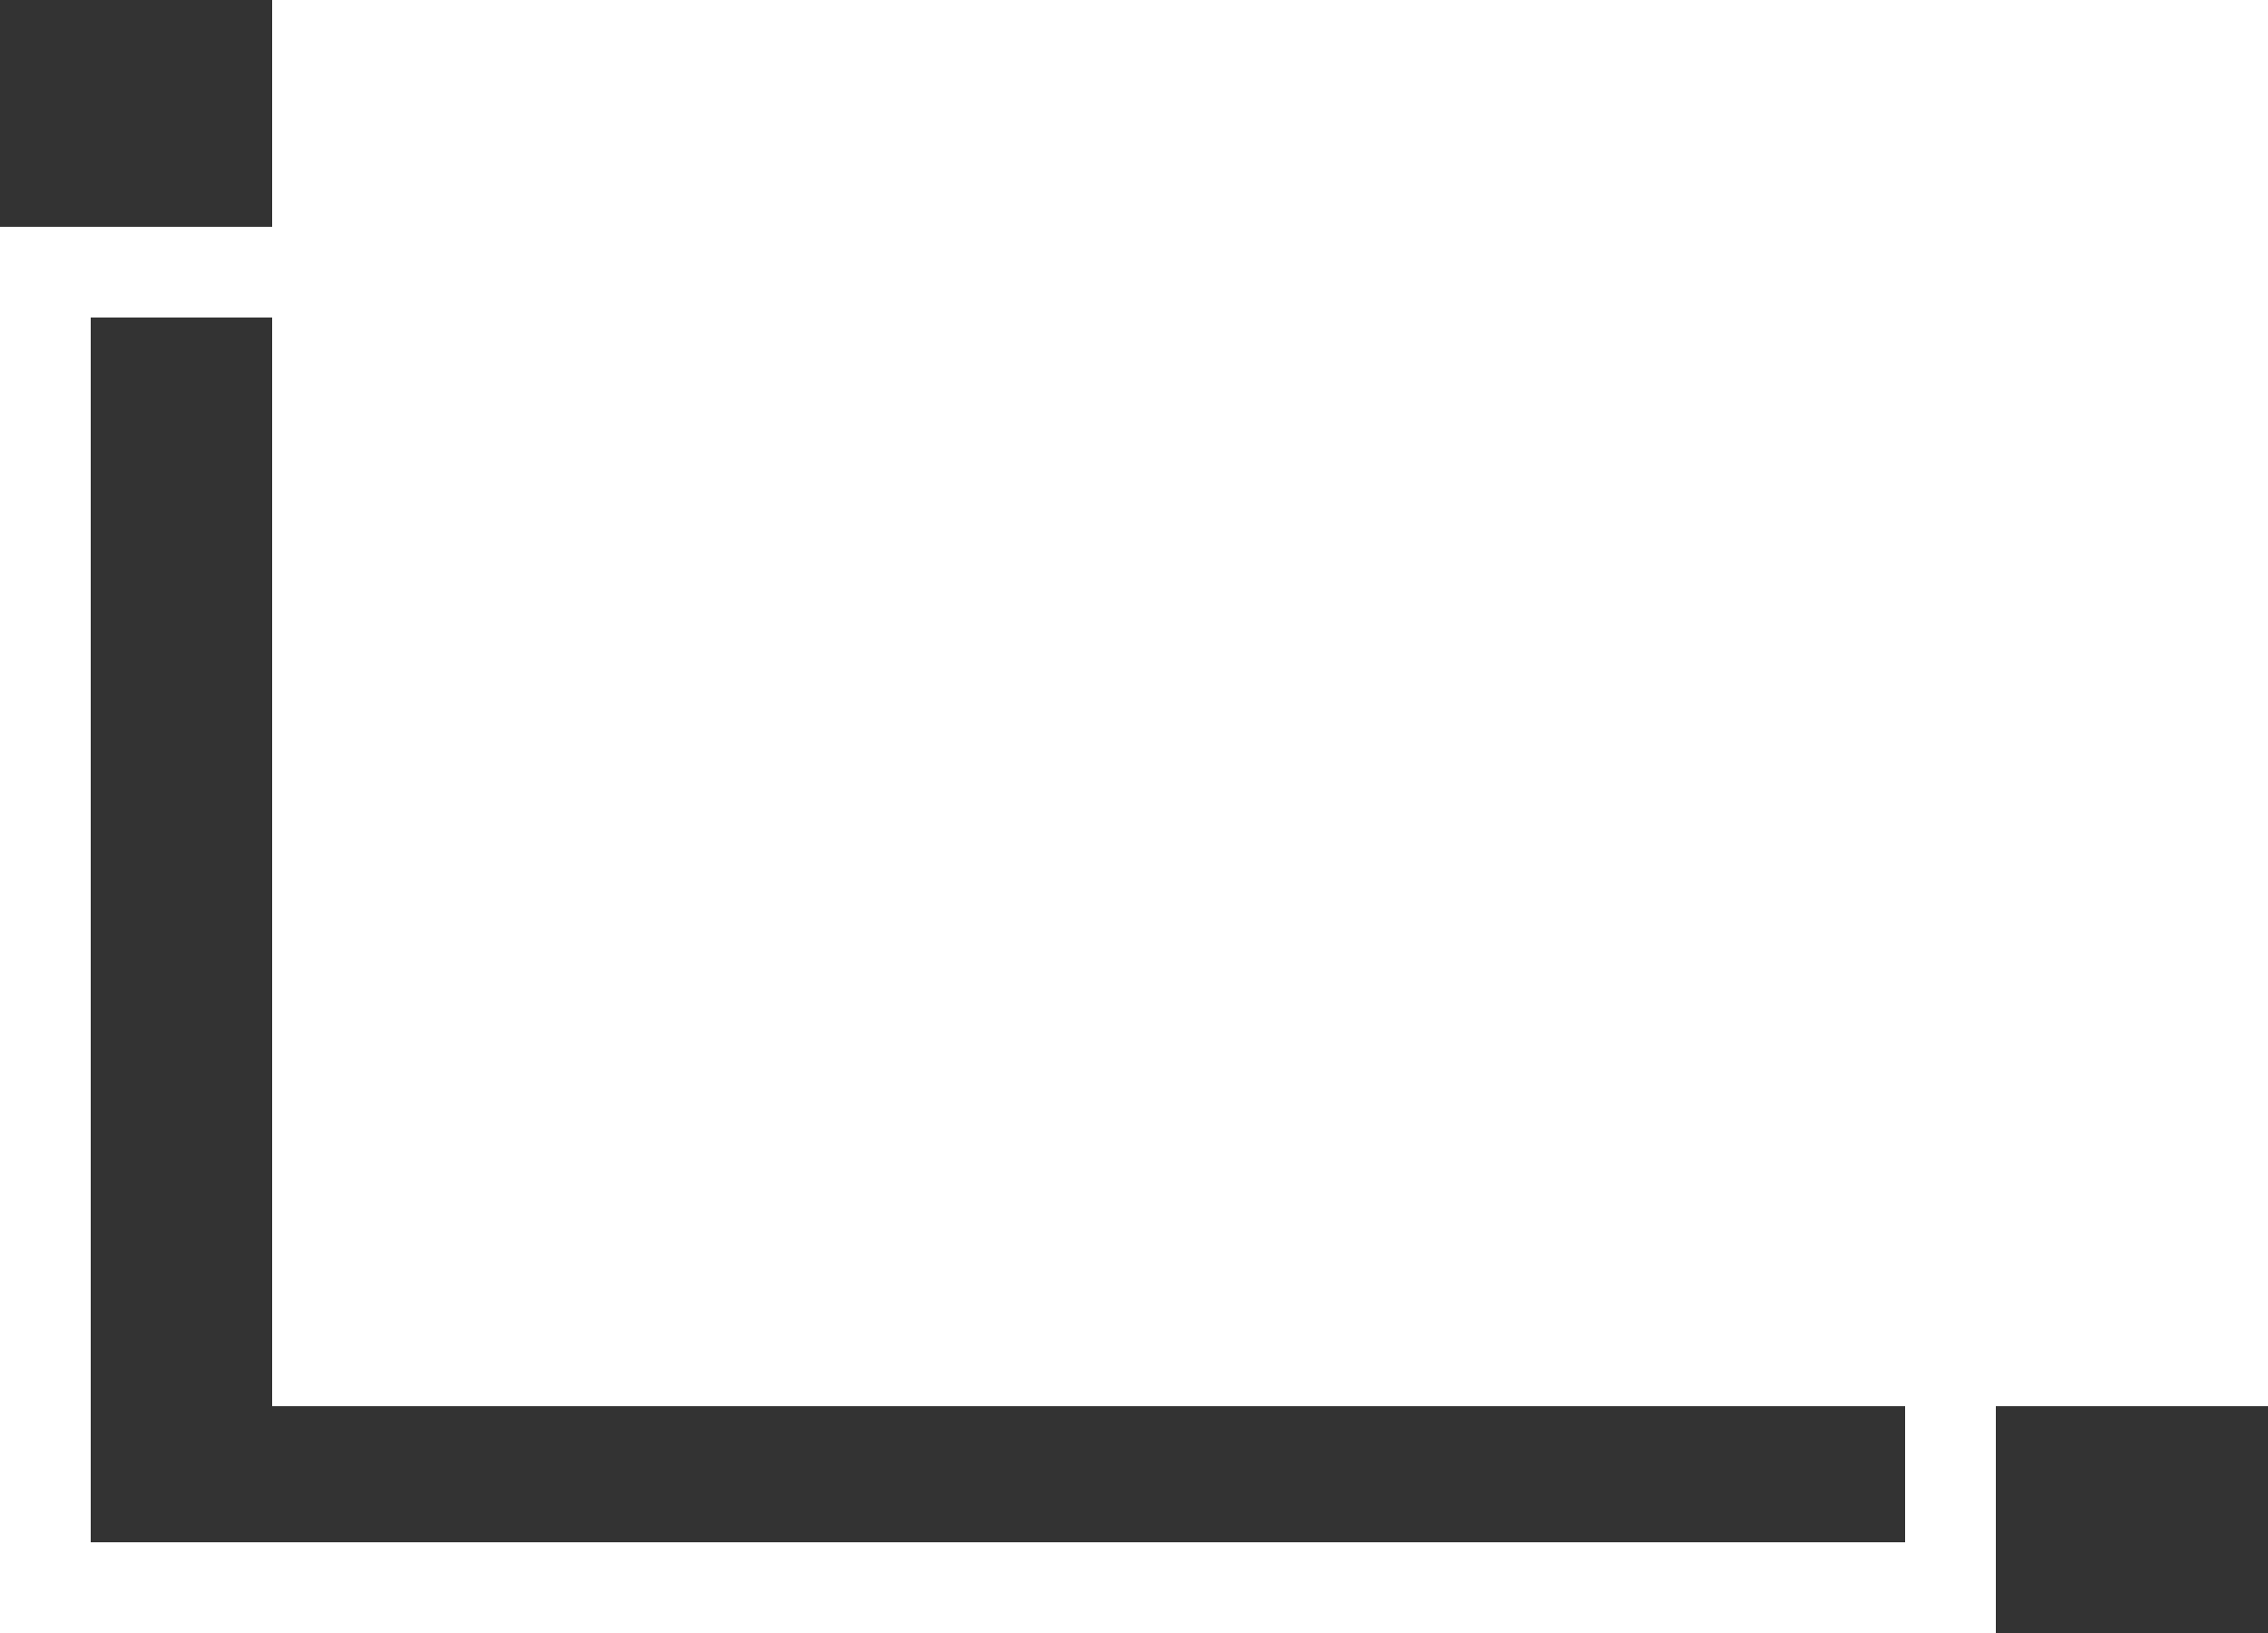
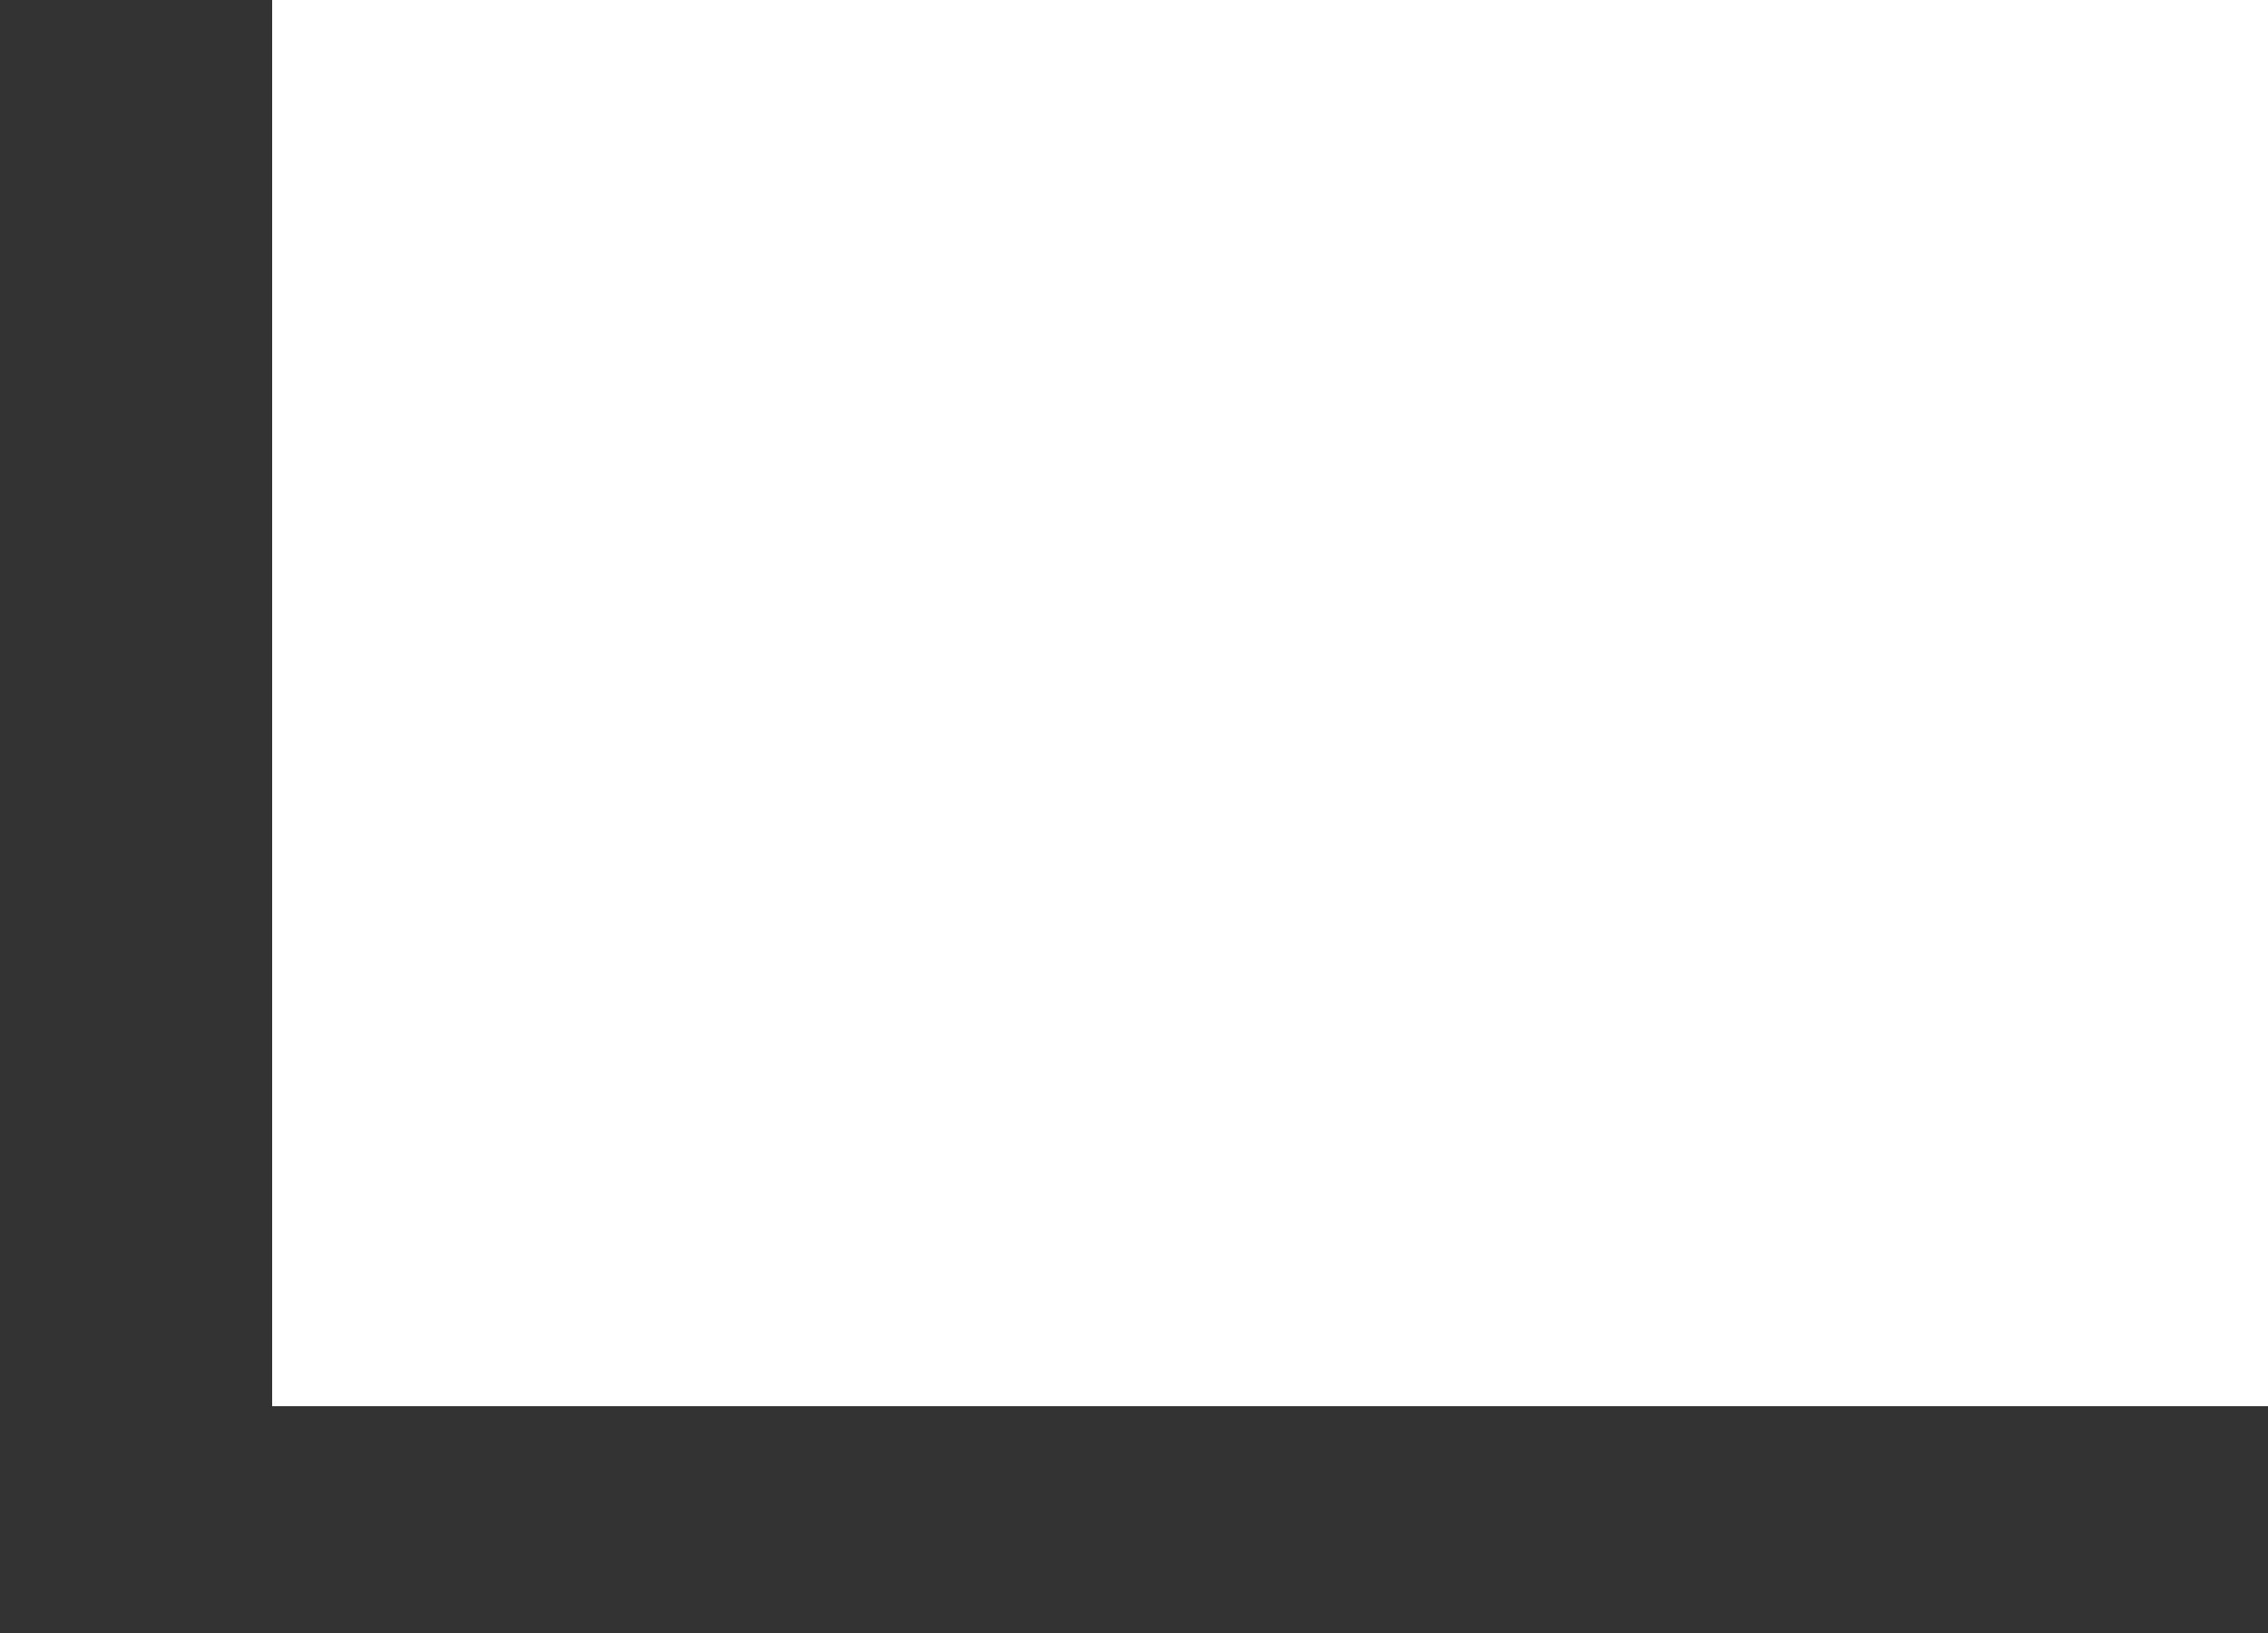
<svg xmlns="http://www.w3.org/2000/svg" width="50" height="36" viewBox="0 0 50 36">
  <rect x="0" y="0" width="50" height="36" fill="#333333" stroke="none" />
  <g id="グループ_207" data-name="グループ 207" transform="translate(-10462 -1442)">
    <g id="長方形_148" data-name="長方形 148" transform="translate(10462 1447)" fill="none" stroke="#fff" stroke-width="2">
-       <rect width="44" height="31" stroke="none" />
-       <rect x="1" y="1" width="42" height="29" fill="none" />
-     </g>
+       </g>
    <rect id="長方形_149" data-name="長方形 149" width="44" height="31" transform="translate(10468 1442)" fill="#fff" />
  </g>
</svg>